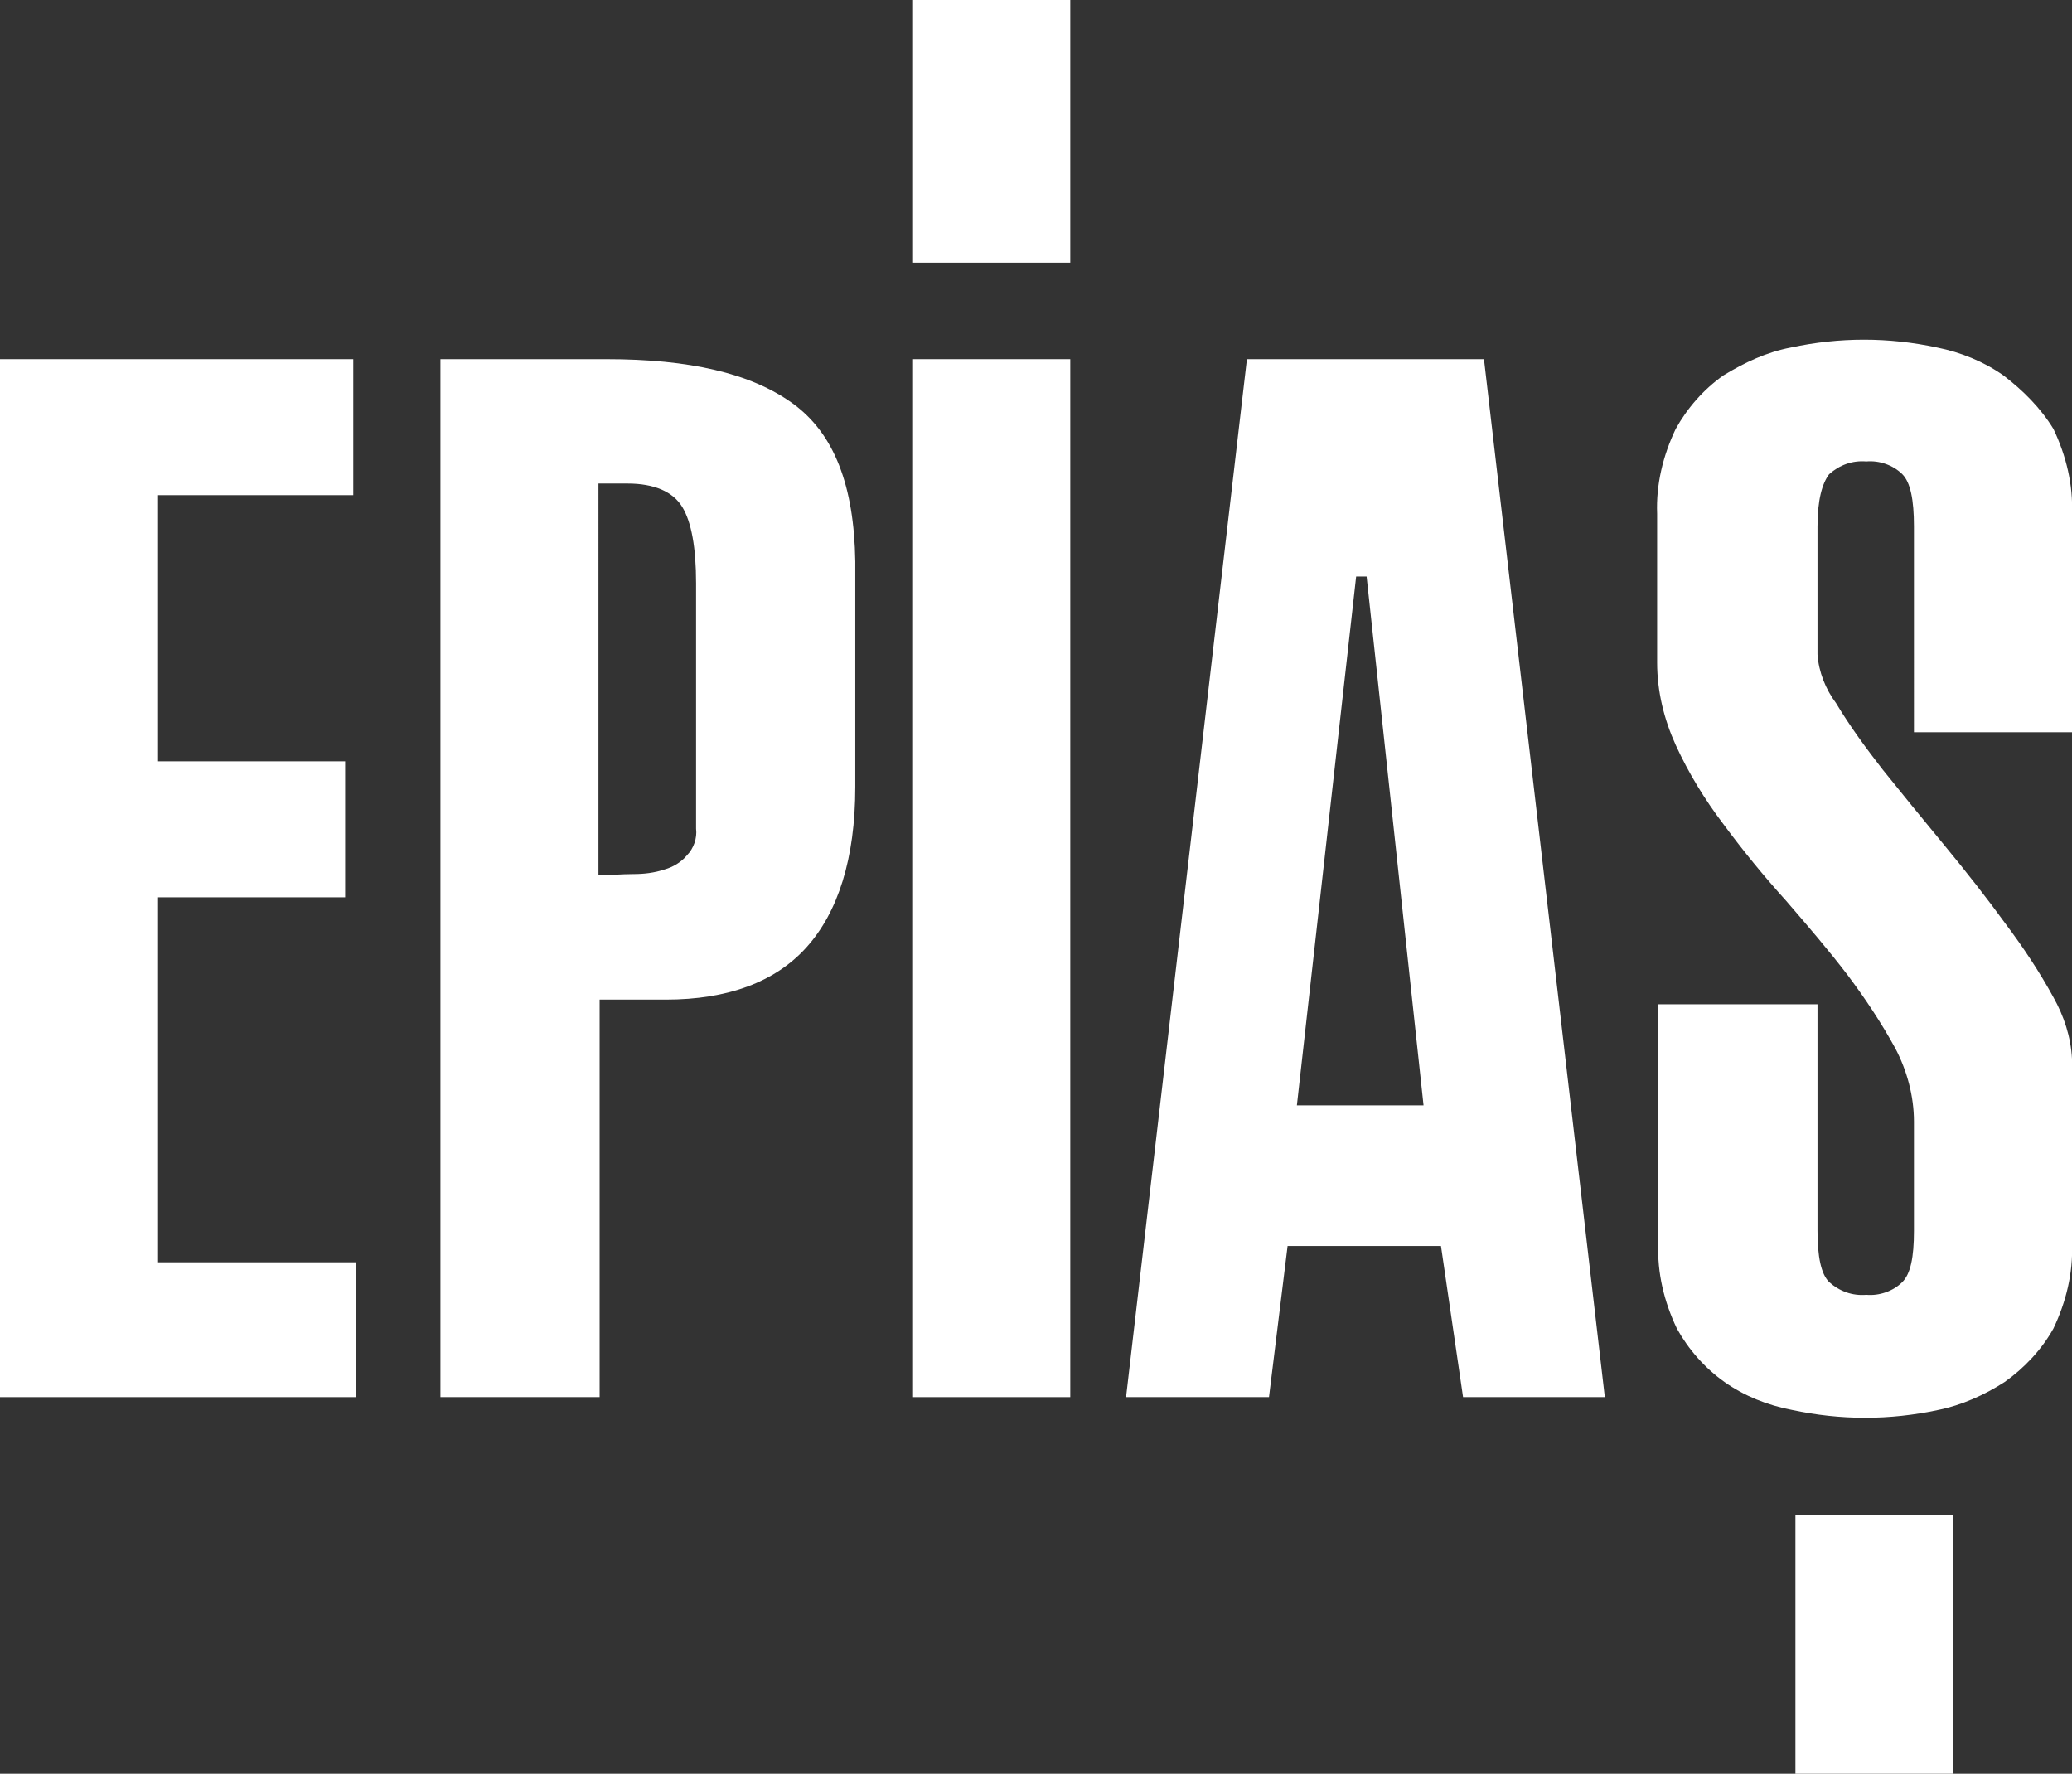
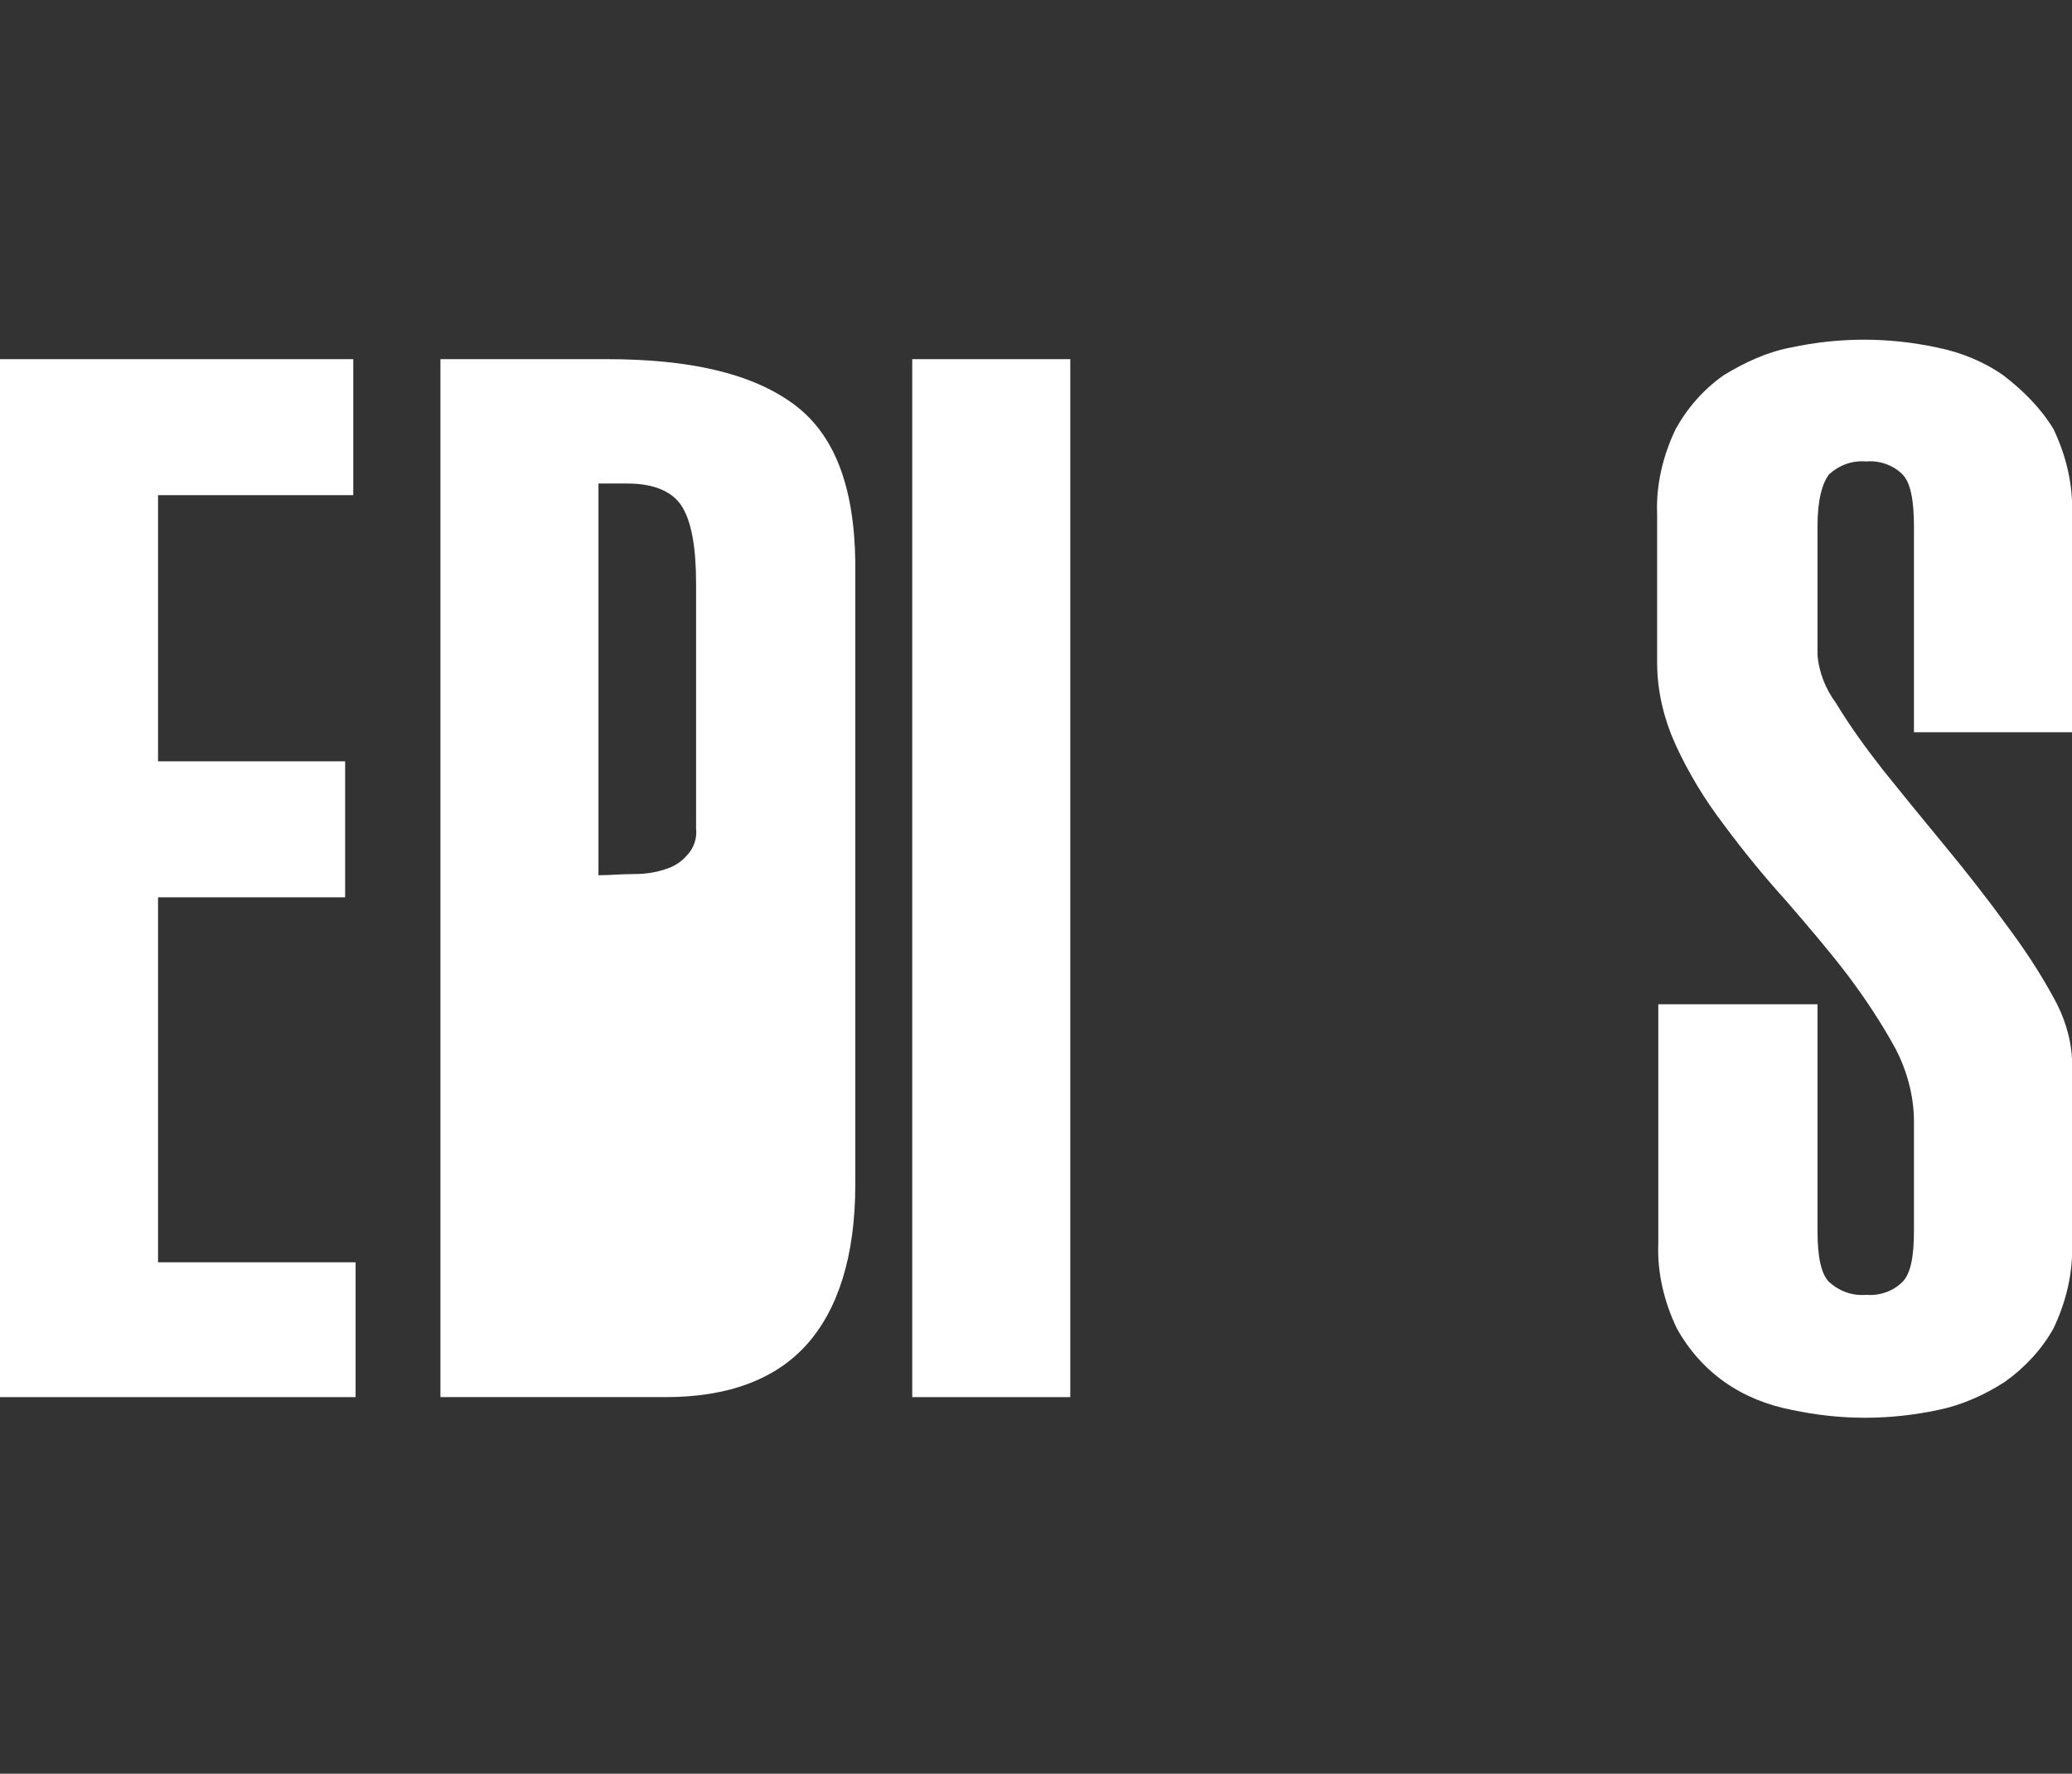
<svg xmlns="http://www.w3.org/2000/svg" version="1.1" id="Layer_1" x="0px" y="0px" viewBox="0 0 178.3 152.6" style="enable-background:new 0 0 178.3 152.6;" xml:space="preserve">
  <rect x="0" y="0" width="178.3" height="152.6" fill="#333333" stroke="none" />
  <style type="text/css">
	.st0{fill:#FFFFFF;}
</style>
  <title>epias-en</title>
  <polygon class="st0" points="13.6,77.2 29.7,77.2 29.7,65.5 13.6,65.5 13.6,42.6 30.4,42.6 30.4,30.9 0,30.9 0,120.2 30.6,120.2   30.6,108.6 13.6,108.6 " />
-   <path class="st0" d="M68.2,34.7c-3.6-2.6-8.9-3.8-16-3.8H37.9v89.3h13.7V86h5.7c5.3,0,9.4-1.5,12.1-4.5s4.2-7.6,4.2-13.8V48.3  C73.5,41.8,71.8,37.3,68.2,34.7z M59.9,71.3c0.1,0.8-0.2,1.7-0.8,2.3c-0.5,0.6-1.2,1-1.9,1.2c-0.9,0.3-1.8,0.4-2.7,0.4  c-1,0-2,0.1-3,0.1V41.6H54c2.3,0,3.9,0.7,4.7,2s1.2,3.5,1.2,6.6V71.3L59.9,71.3z" />
+   <path class="st0" d="M68.2,34.7c-3.6-2.6-8.9-3.8-16-3.8H37.9v89.3h13.7h5.7c5.3,0,9.4-1.5,12.1-4.5s4.2-7.6,4.2-13.8V48.3  C73.5,41.8,71.8,37.3,68.2,34.7z M59.9,71.3c0.1,0.8-0.2,1.7-0.8,2.3c-0.5,0.6-1.2,1-1.9,1.2c-0.9,0.3-1.8,0.4-2.7,0.4  c-1,0-2,0.1-3,0.1V41.6H54c2.3,0,3.9,0.7,4.7,2s1.2,3.5,1.2,6.6V71.3L59.9,71.3z" />
  <rect x="78.5" y="30.9" class="st0" width="13.6" height="89.3" />
-   <rect x="78.5" class="st0" width="13.6" height="22.6" />
-   <path class="st0" d="M107.3,30.9l-10.4,89.3h12.3l1.6-13H124l1.9,13h12.2l-10.4-89.3H107.3z M111.6,95.1l5.1-45.5h0.9l4.9,45.5  C122.5,95.1,111.6,95.1,111.6,95.1z" />
  <path class="st0" d="M172.4,32.3c-1.7-1.2-3.7-2-5.7-2.4c-4.2-0.9-8.4-0.9-12.6,0c-2.1,0.4-4,1.3-5.8,2.4c-1.7,1.2-3.1,2.8-4.1,4.6  c-1.1,2.3-1.7,4.8-1.6,7.3V57c0,2.5,0.6,4.9,1.6,7.1c1.1,2.4,2.5,4.7,4.1,6.8c1.7,2.3,3.5,4.5,5.4,6.6c1.9,2.2,3.7,4.3,5.3,6.4  c1.5,2,2.9,4.1,4.1,6.3c1,1.9,1.6,4.1,1.6,6.3v9.4c0,2.3-0.3,3.7-1,4.4c-0.8,0.8-2,1.2-3.1,1.1c-1.2,0.1-2.3-0.3-3.2-1.1  c-0.7-0.7-1-2.2-1-4.4V86.4h-13.7V107c-0.1,2.5,0.5,5,1.6,7.3c1,1.8,2.4,3.4,4.1,4.6c1.7,1.2,3.7,2,5.8,2.4c4.2,0.9,8.4,0.9,12.6,0  c2-0.4,4-1.3,5.7-2.4c1.7-1.2,3.2-2.8,4.2-4.6c1.1-2.3,1.7-4.8,1.6-7.3V91.1c-0.1-1.9-0.7-3.7-1.6-5.3c-1.2-2.2-2.6-4.3-4.1-6.3  c-1.6-2.2-3.4-4.5-5.3-6.8s-3.7-4.5-5.3-6.5c-1.4-1.8-2.8-3.7-4-5.7c-0.9-1.2-1.5-2.7-1.6-4.2v-11c0-2.3,0.4-3.7,1-4.5  c0.9-0.8,2-1.2,3.2-1.1c1.1-0.1,2.3,0.3,3.1,1.1c0.7,0.7,1,2.2,1,4.5V63h13.6V44.2c0.1-2.5-0.5-5-1.6-7.3  C175.6,35.1,174.1,33.6,172.4,32.3z" />
-   <polygon class="st0" points="154.5,130.3 154.5,152.6 168,152.6 168.1,152.6 168.1,130.3 " />
</svg>